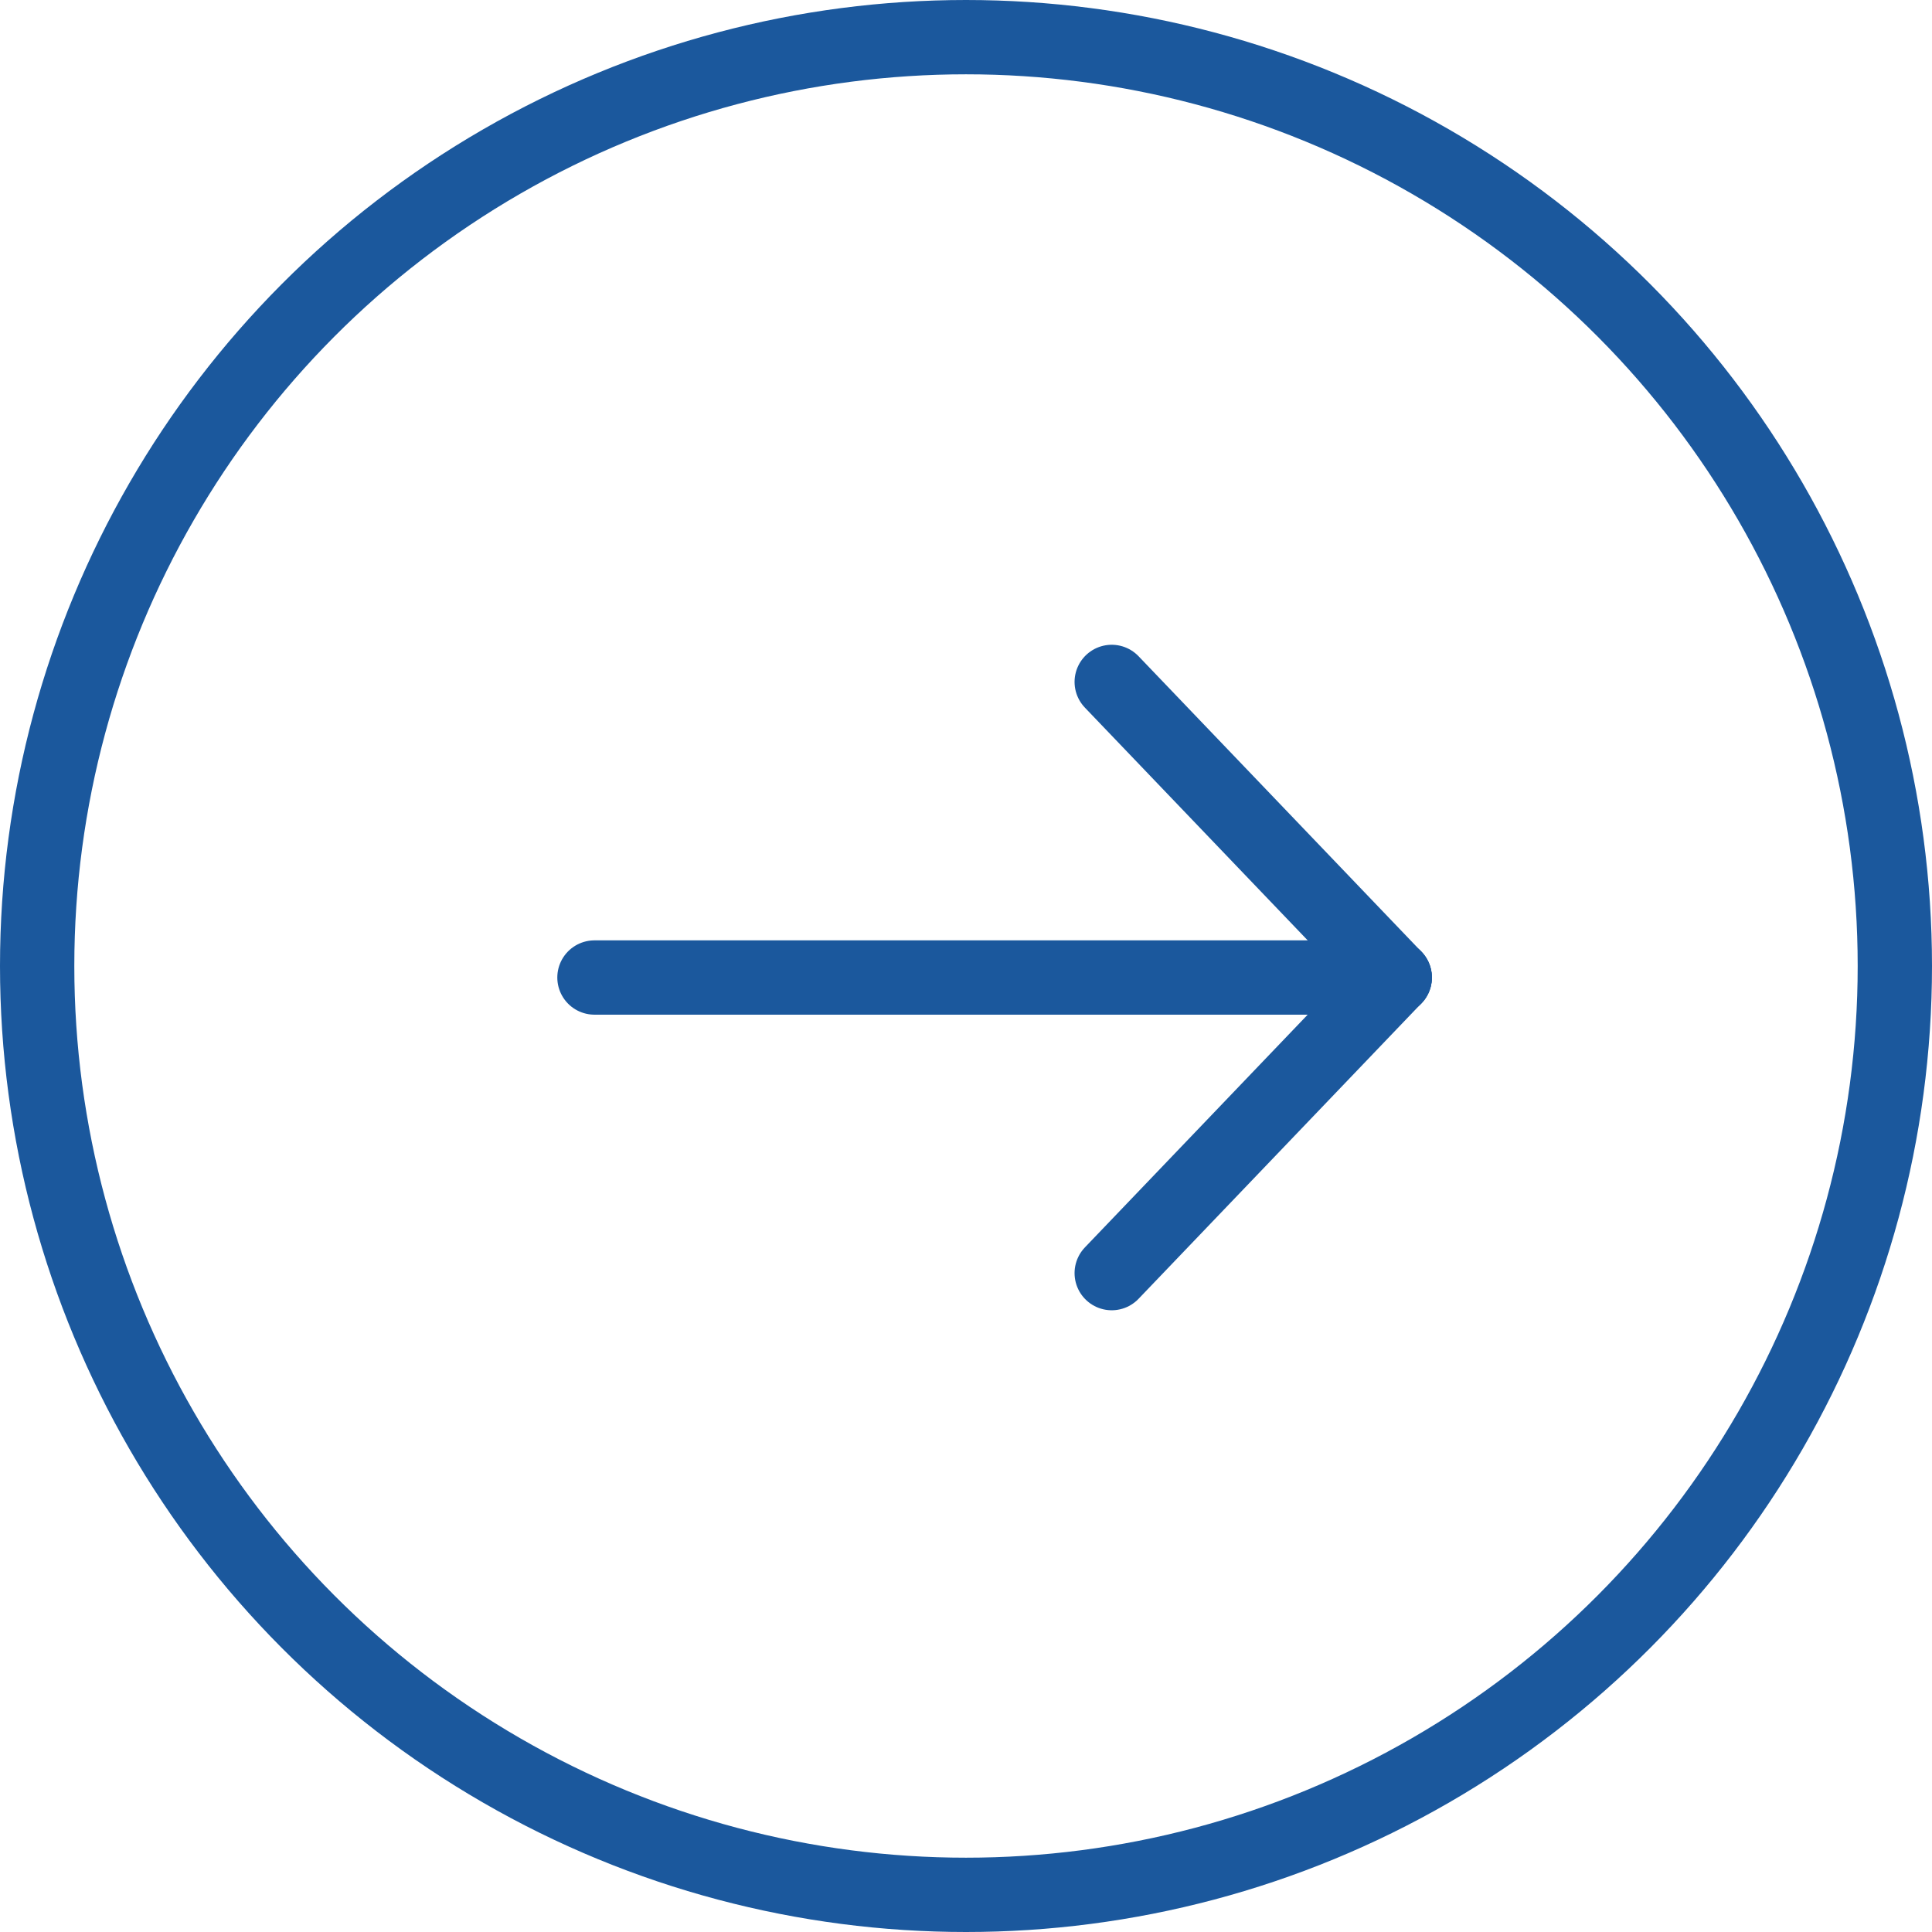
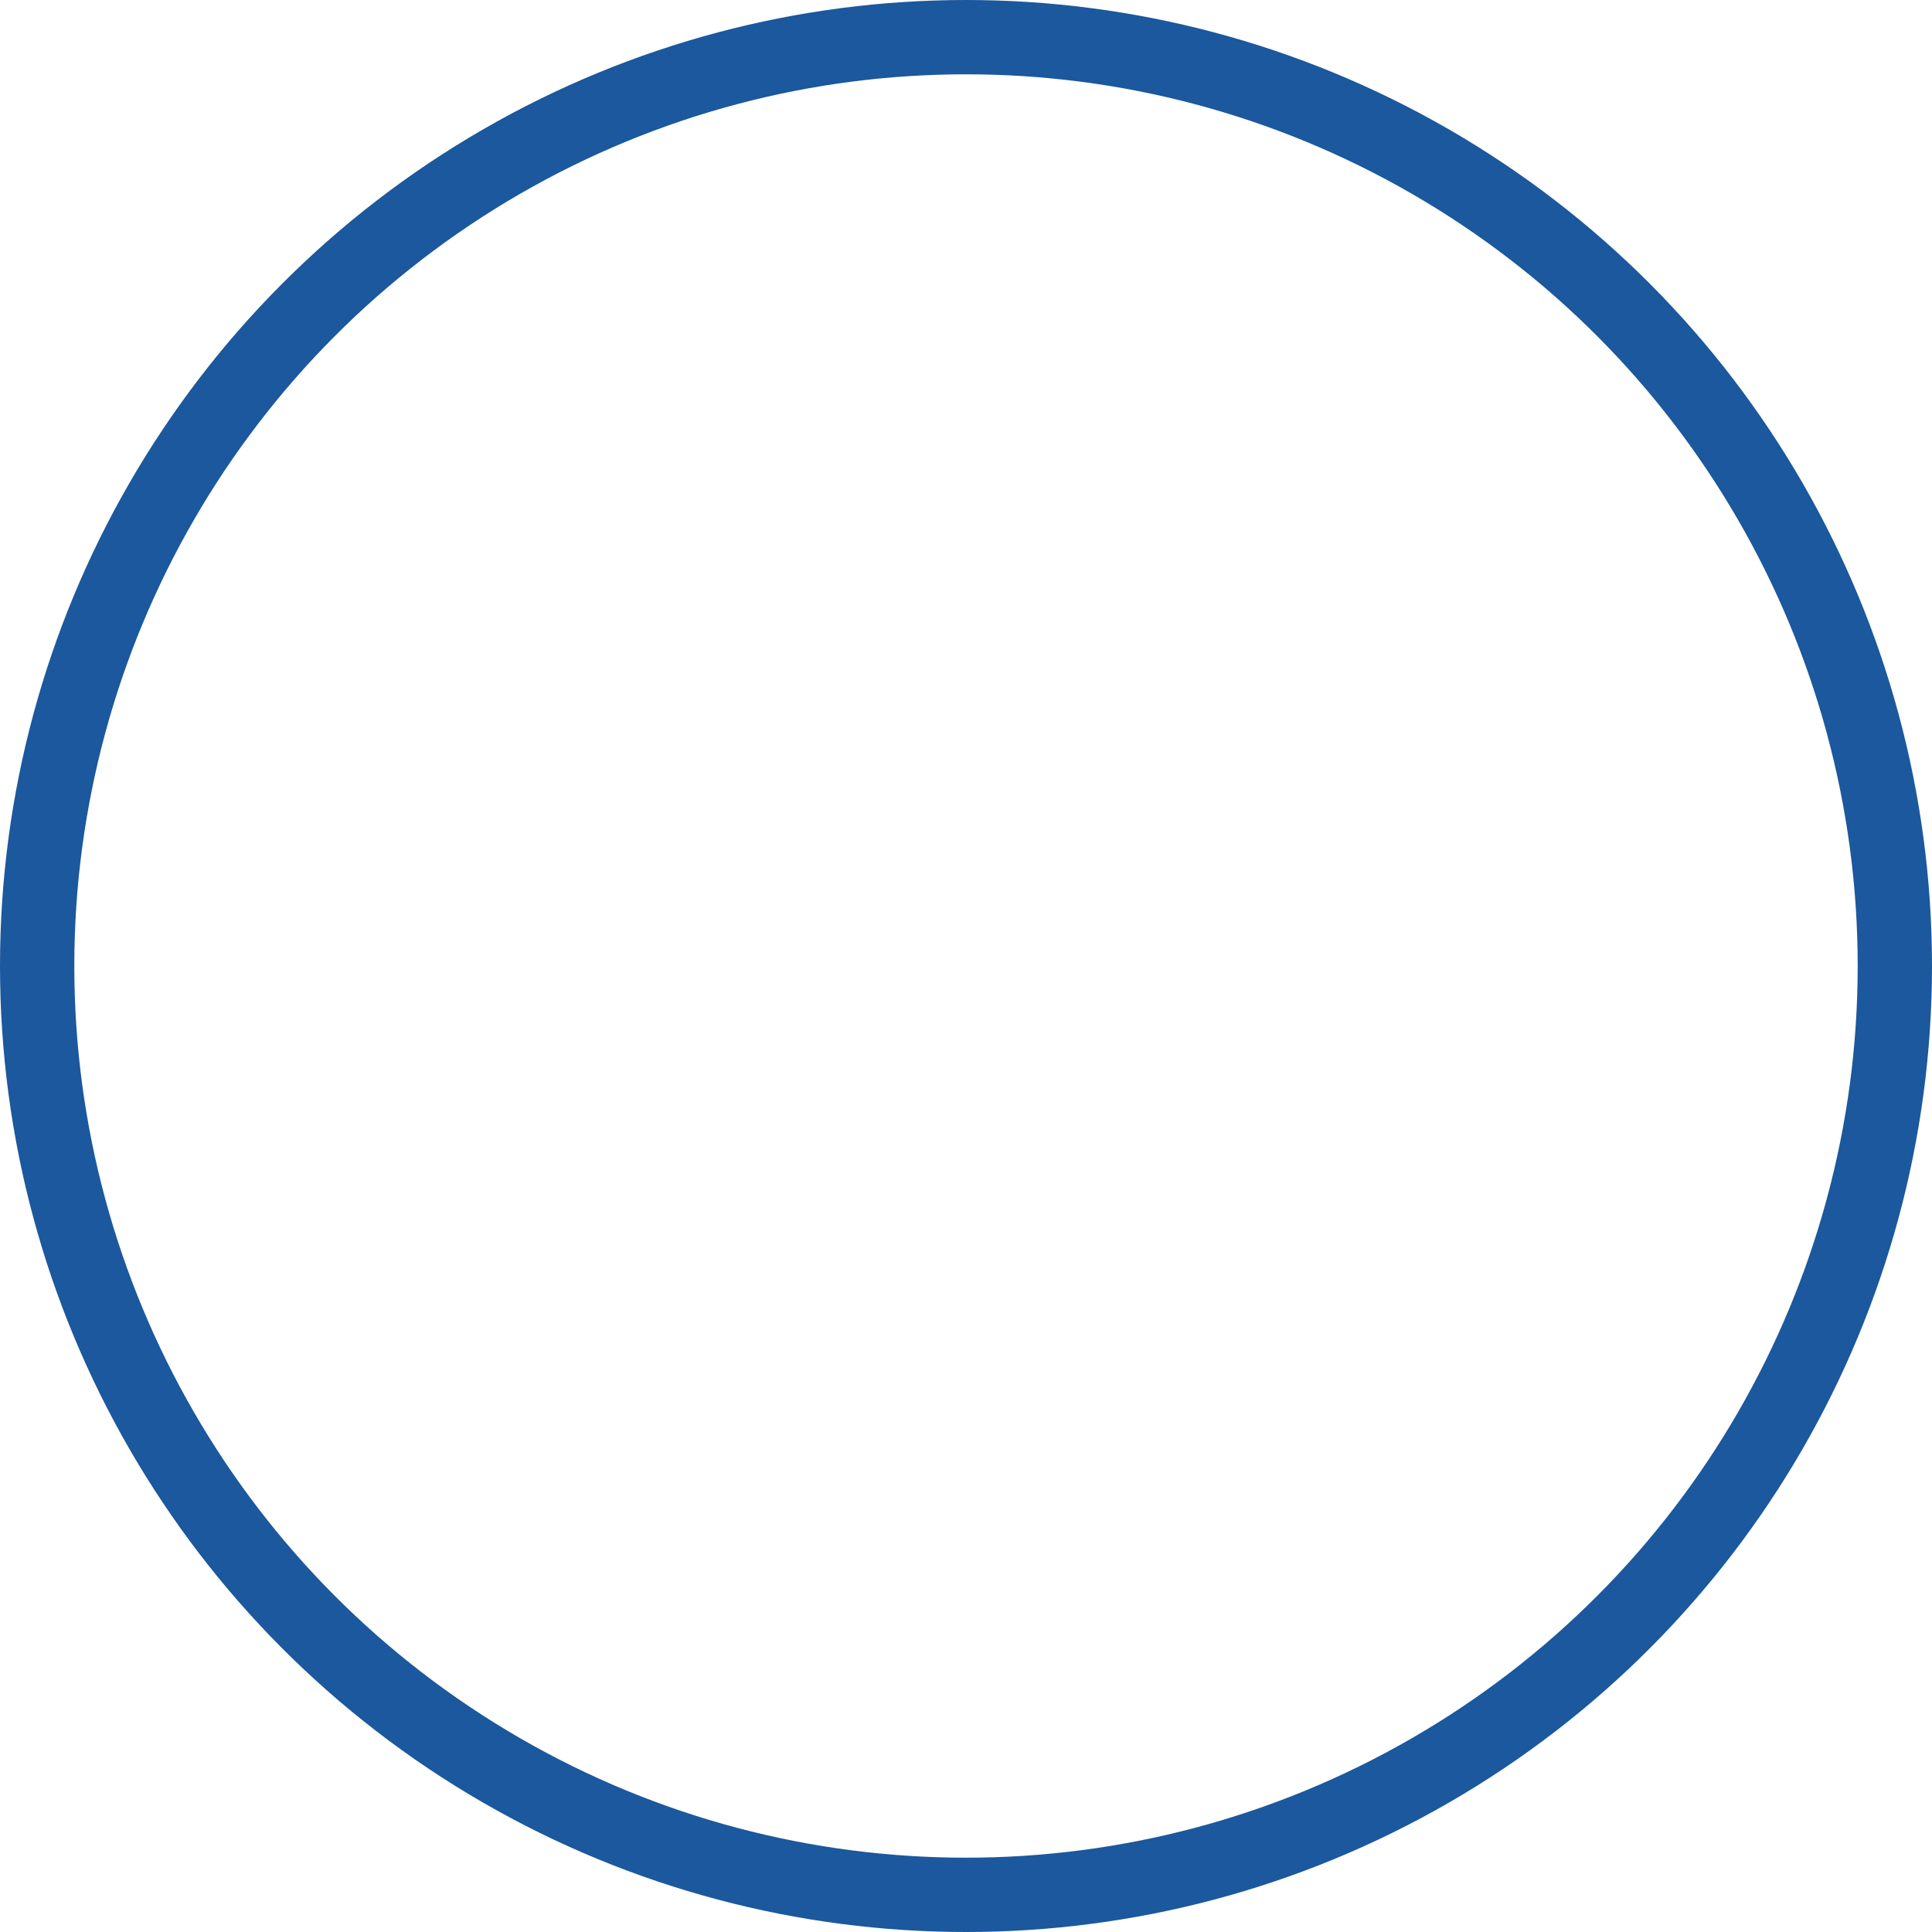
<svg xmlns="http://www.w3.org/2000/svg" width="26" height="26" viewBox="0 0 26 26">
  <g id="Group_25580" data-name="Group 25580" transform="translate(0 0.177)">
    <g id="Ellipse_3" data-name="Ellipse 3" transform="translate(0 -0.177)" fill="none" stroke="#1b589d" stroke-width="1">
-       <circle cx="13" cy="13" r="13" stroke="none" />
      <circle cx="13" cy="13" r="12.5" fill="none" />
    </g>
    <g id="Icon_feather-arrow-left" data-name="Icon feather-arrow-left" transform="translate(8 9)">
-       <path id="Path_6" data-name="Path 6" d="M7.5,18H18.27" transform="translate(-7.5 -14.022)" fill="none" stroke="#1b589d" stroke-linecap="round" stroke-linejoin="round" stroke-width="1" />
      <g id="Group_25462" data-name="Group 25462">
-         <path id="Path_7" data-name="Path 7" d="M11.308,11.478,7.5,7.5" transform="translate(-0.539 -7.5)" fill="none" stroke="#1b589d" stroke-linecap="round" stroke-linejoin="round" stroke-width="1" />
-         <path id="Path_10" data-name="Path 10" d="M11.308,7.5,7.5,11.478" transform="translate(-0.539 -3.522)" fill="none" stroke="#1b589d" stroke-linecap="round" stroke-linejoin="round" stroke-width="1" />
-       </g>
+         </g>
    </g>
  </g>
</svg>